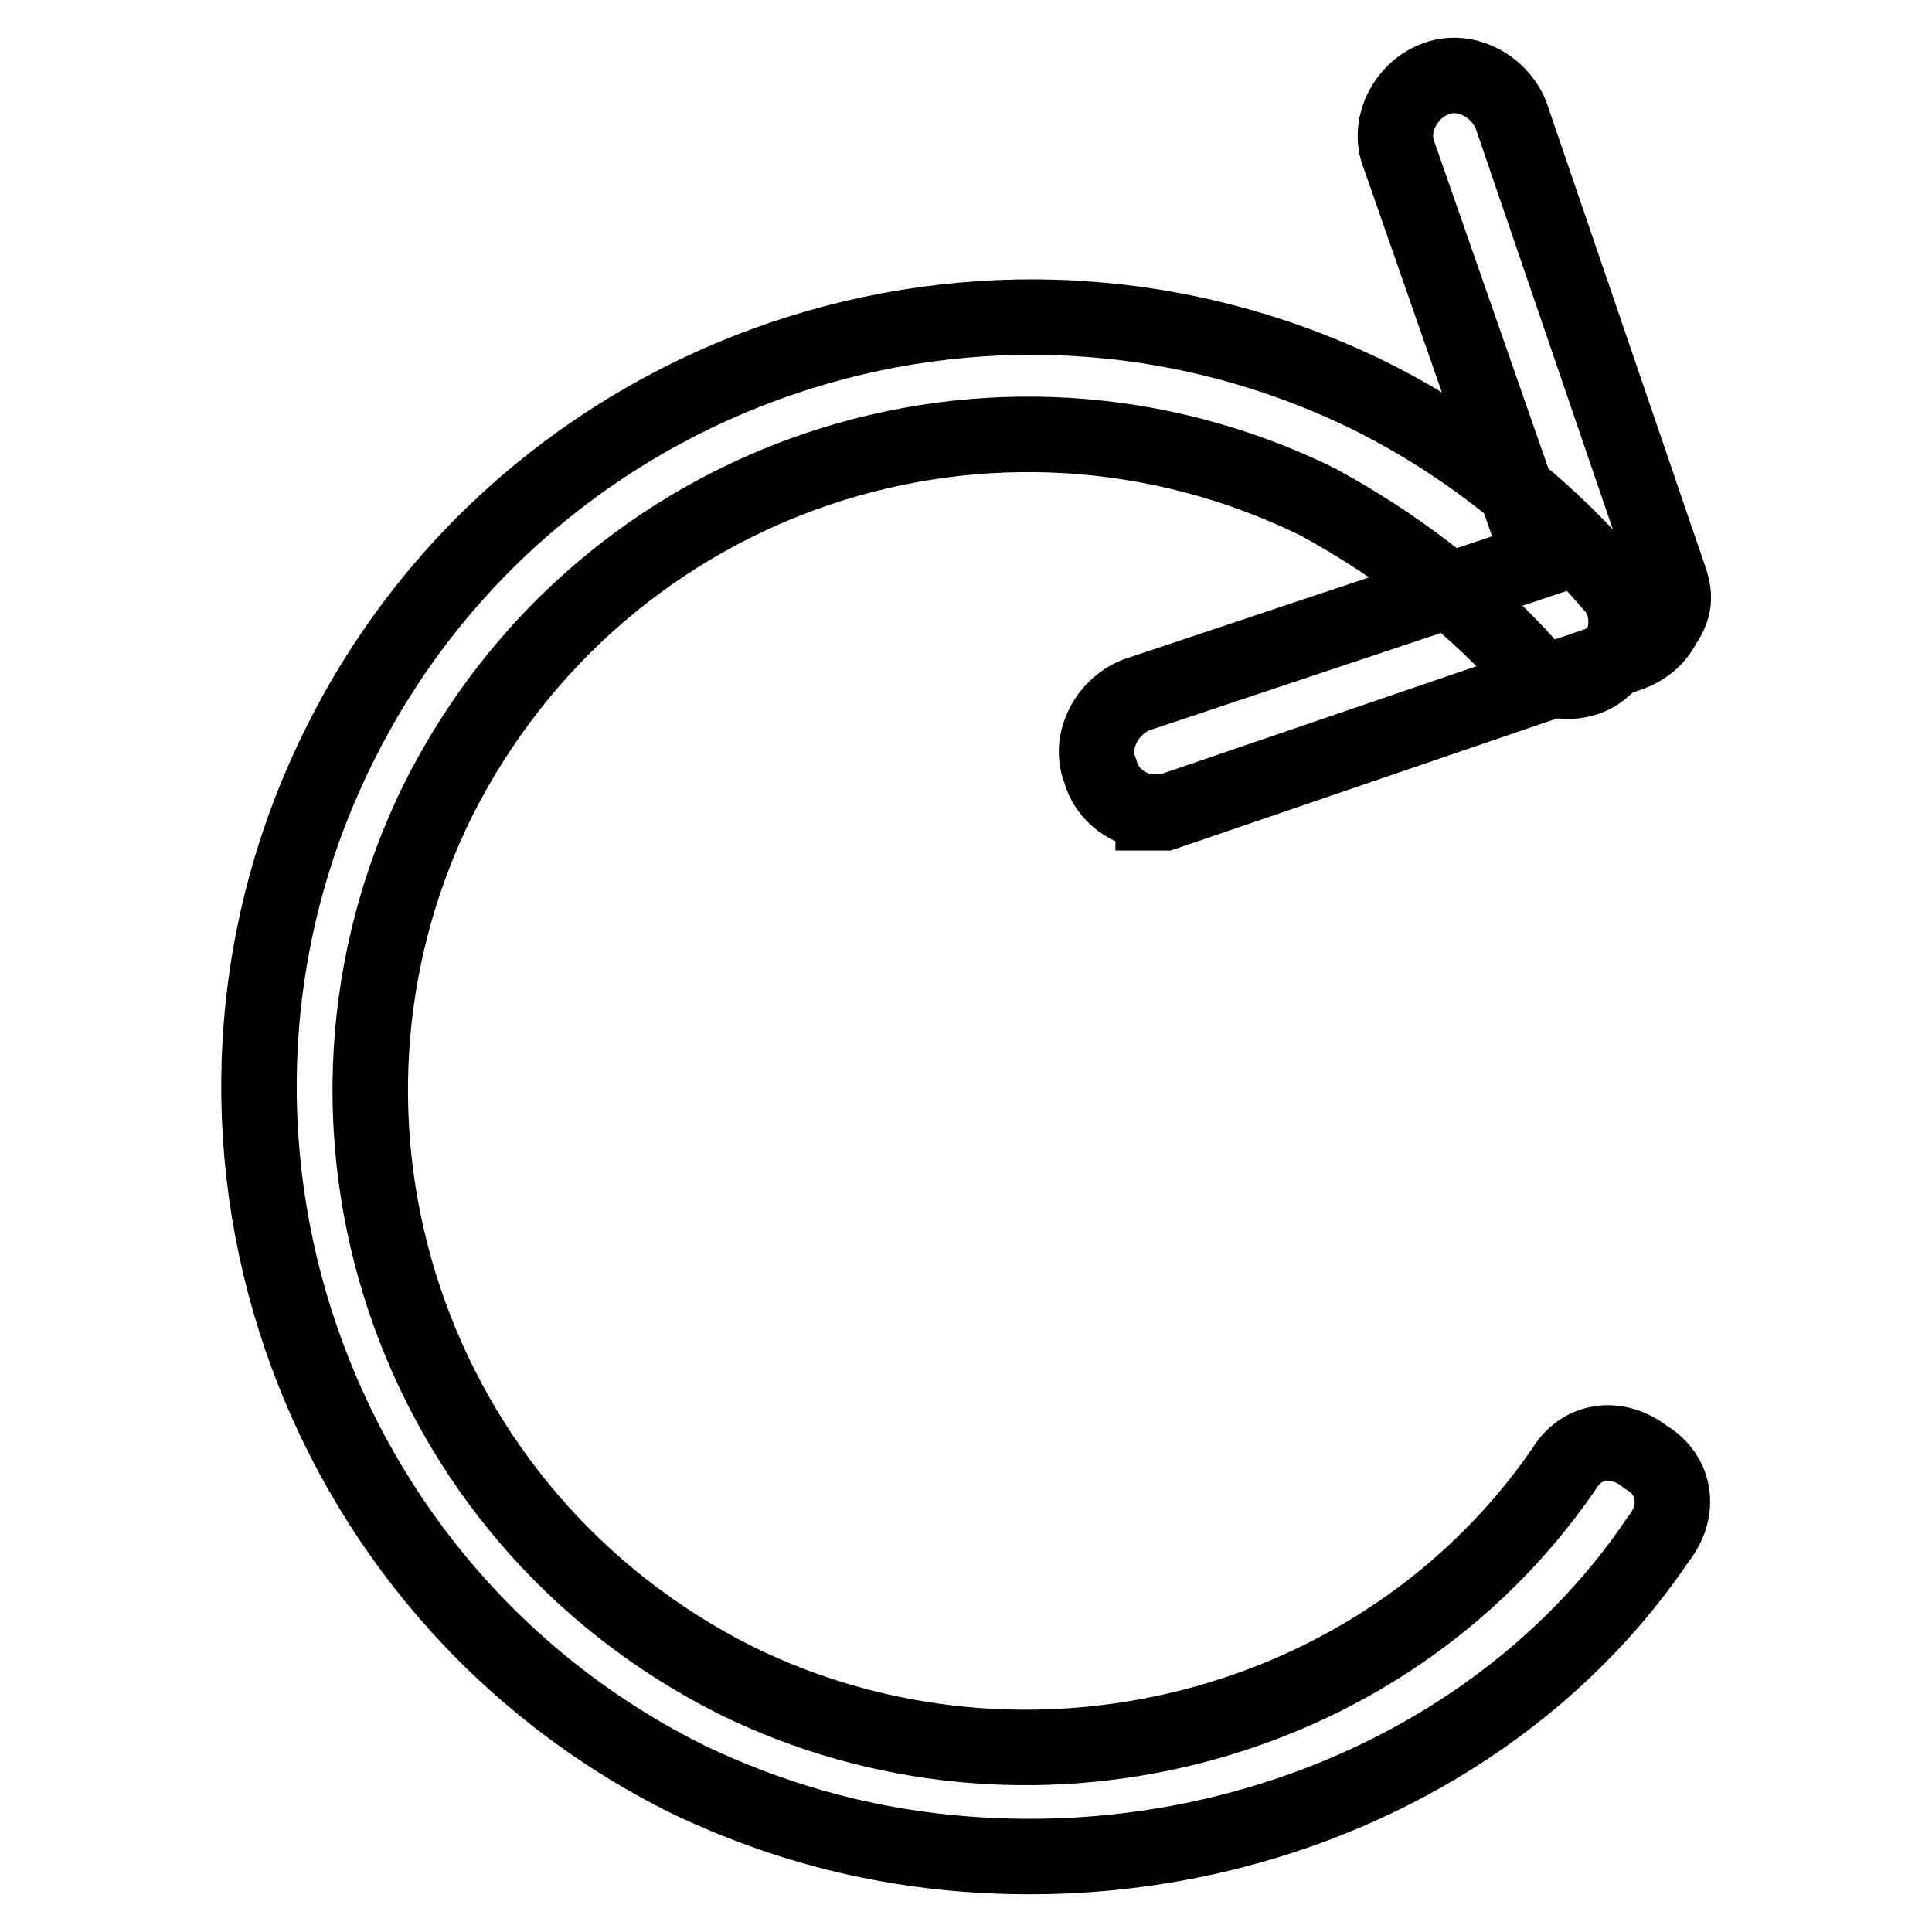
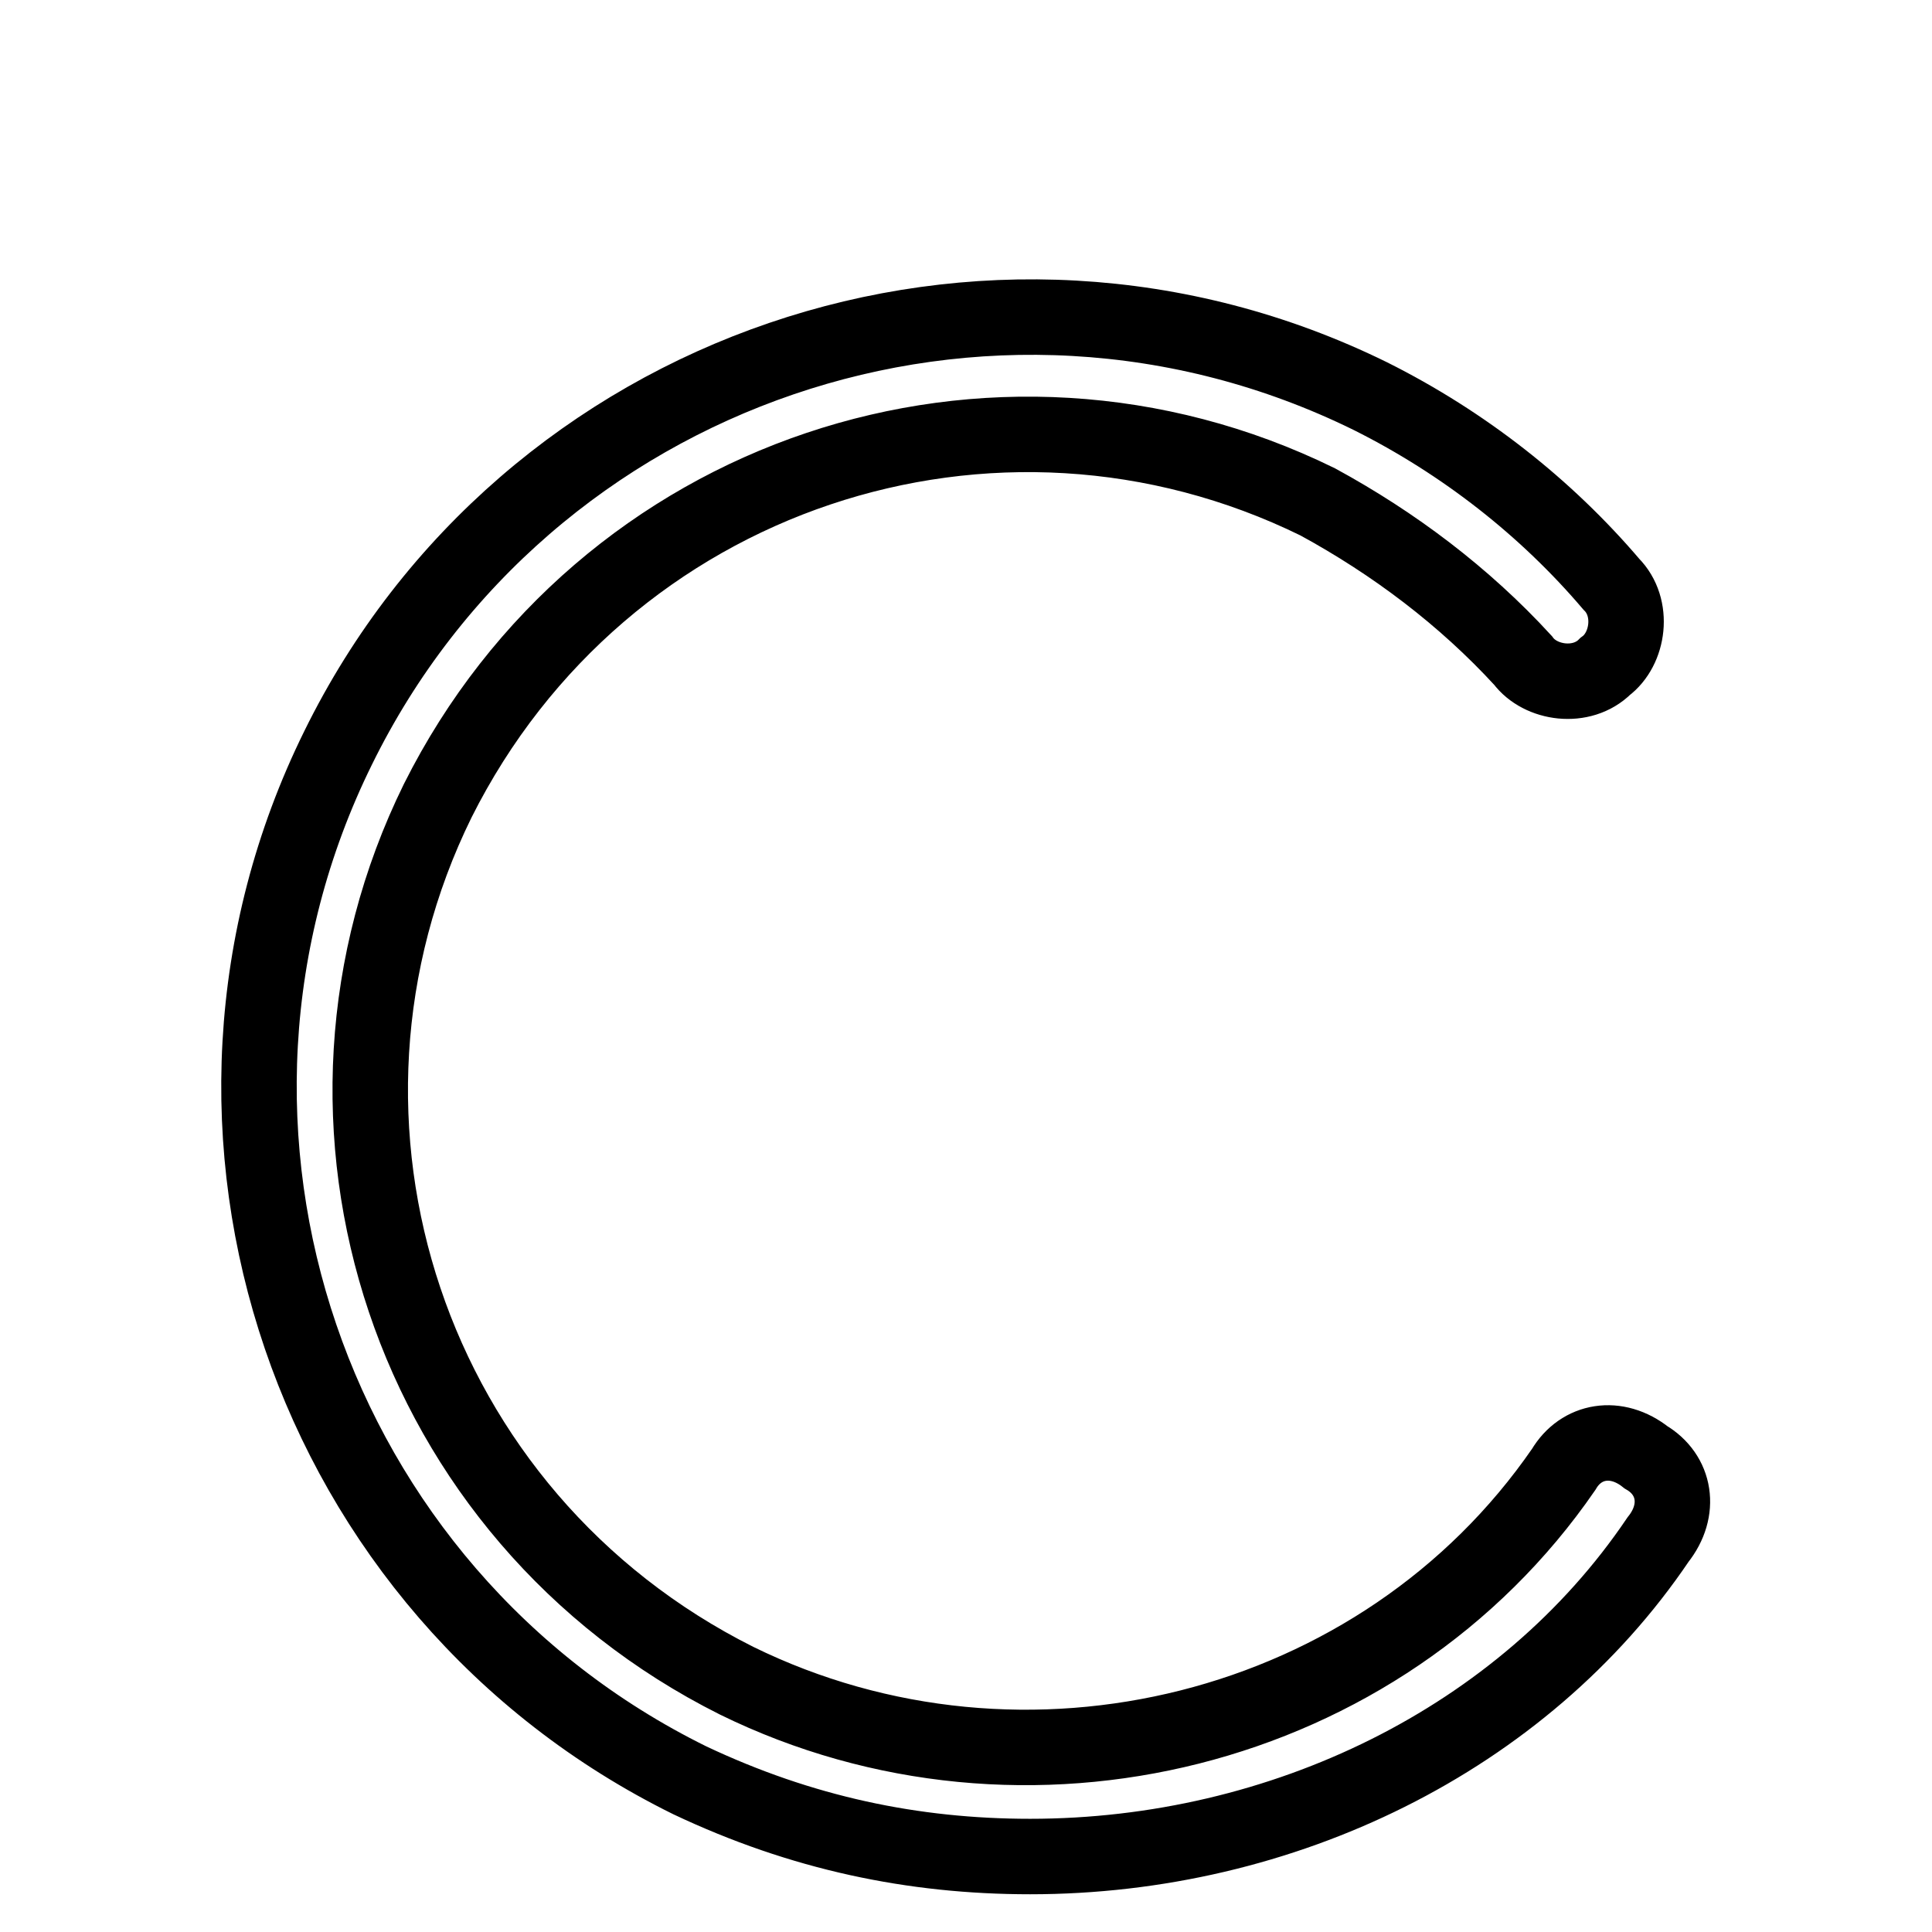
<svg xmlns="http://www.w3.org/2000/svg" version="1.1" x="0px" y="0px" viewBox="0 0 256 256" enable-background="new 0 0 256 256" xml:space="preserve">
  <g>
-     <path stroke-width="10" fill-opacity="0" stroke="#000000" d="M152.8,107.6c-3.1,0-6.2-2.3-7-5.4c-1.6-3.9,0.8-8.5,4.7-10.1l53.6-17.9l-18.7-53.6 c-1.6-3.9,0.8-8.6,4.7-10.1c3.9-1.6,8.5,0.8,10.1,4.7l21,61.4c0.8,2.3,0.8,3.9-0.8,6.2c-0.8,1.6-2.3,3.1-4.7,3.9l-61.4,21H152.8 L152.8,107.6z" />
    <path stroke-width="10" fill-opacity="0" stroke="#000000" d="M136.5,246c-15.5,0-30.3-3.1-45.1-10.1C40.9,211,19.9,149.6,44.8,99.1C69.6,48.6,131,27.6,181.6,52.5 c12.4,6.2,23.3,14.8,31.9,24.9c3.1,3.1,2.3,8.6-0.8,10.9c-3.1,3.1-8.6,2.3-10.9-0.8c-7.8-8.5-17.1-15.5-27.2-21 c-42.8-21-94.8-3.9-116.6,39.6c-21,42.7-3.9,94.8,39.6,116.6c38.1,18.7,85.5,7,109.6-28c2.3-3.9,7-4.7,10.9-1.6 c3.9,2.3,4.7,7,1.6,10.9C201.8,230.5,169.9,246,136.5,246z" />
  </g>
</svg>